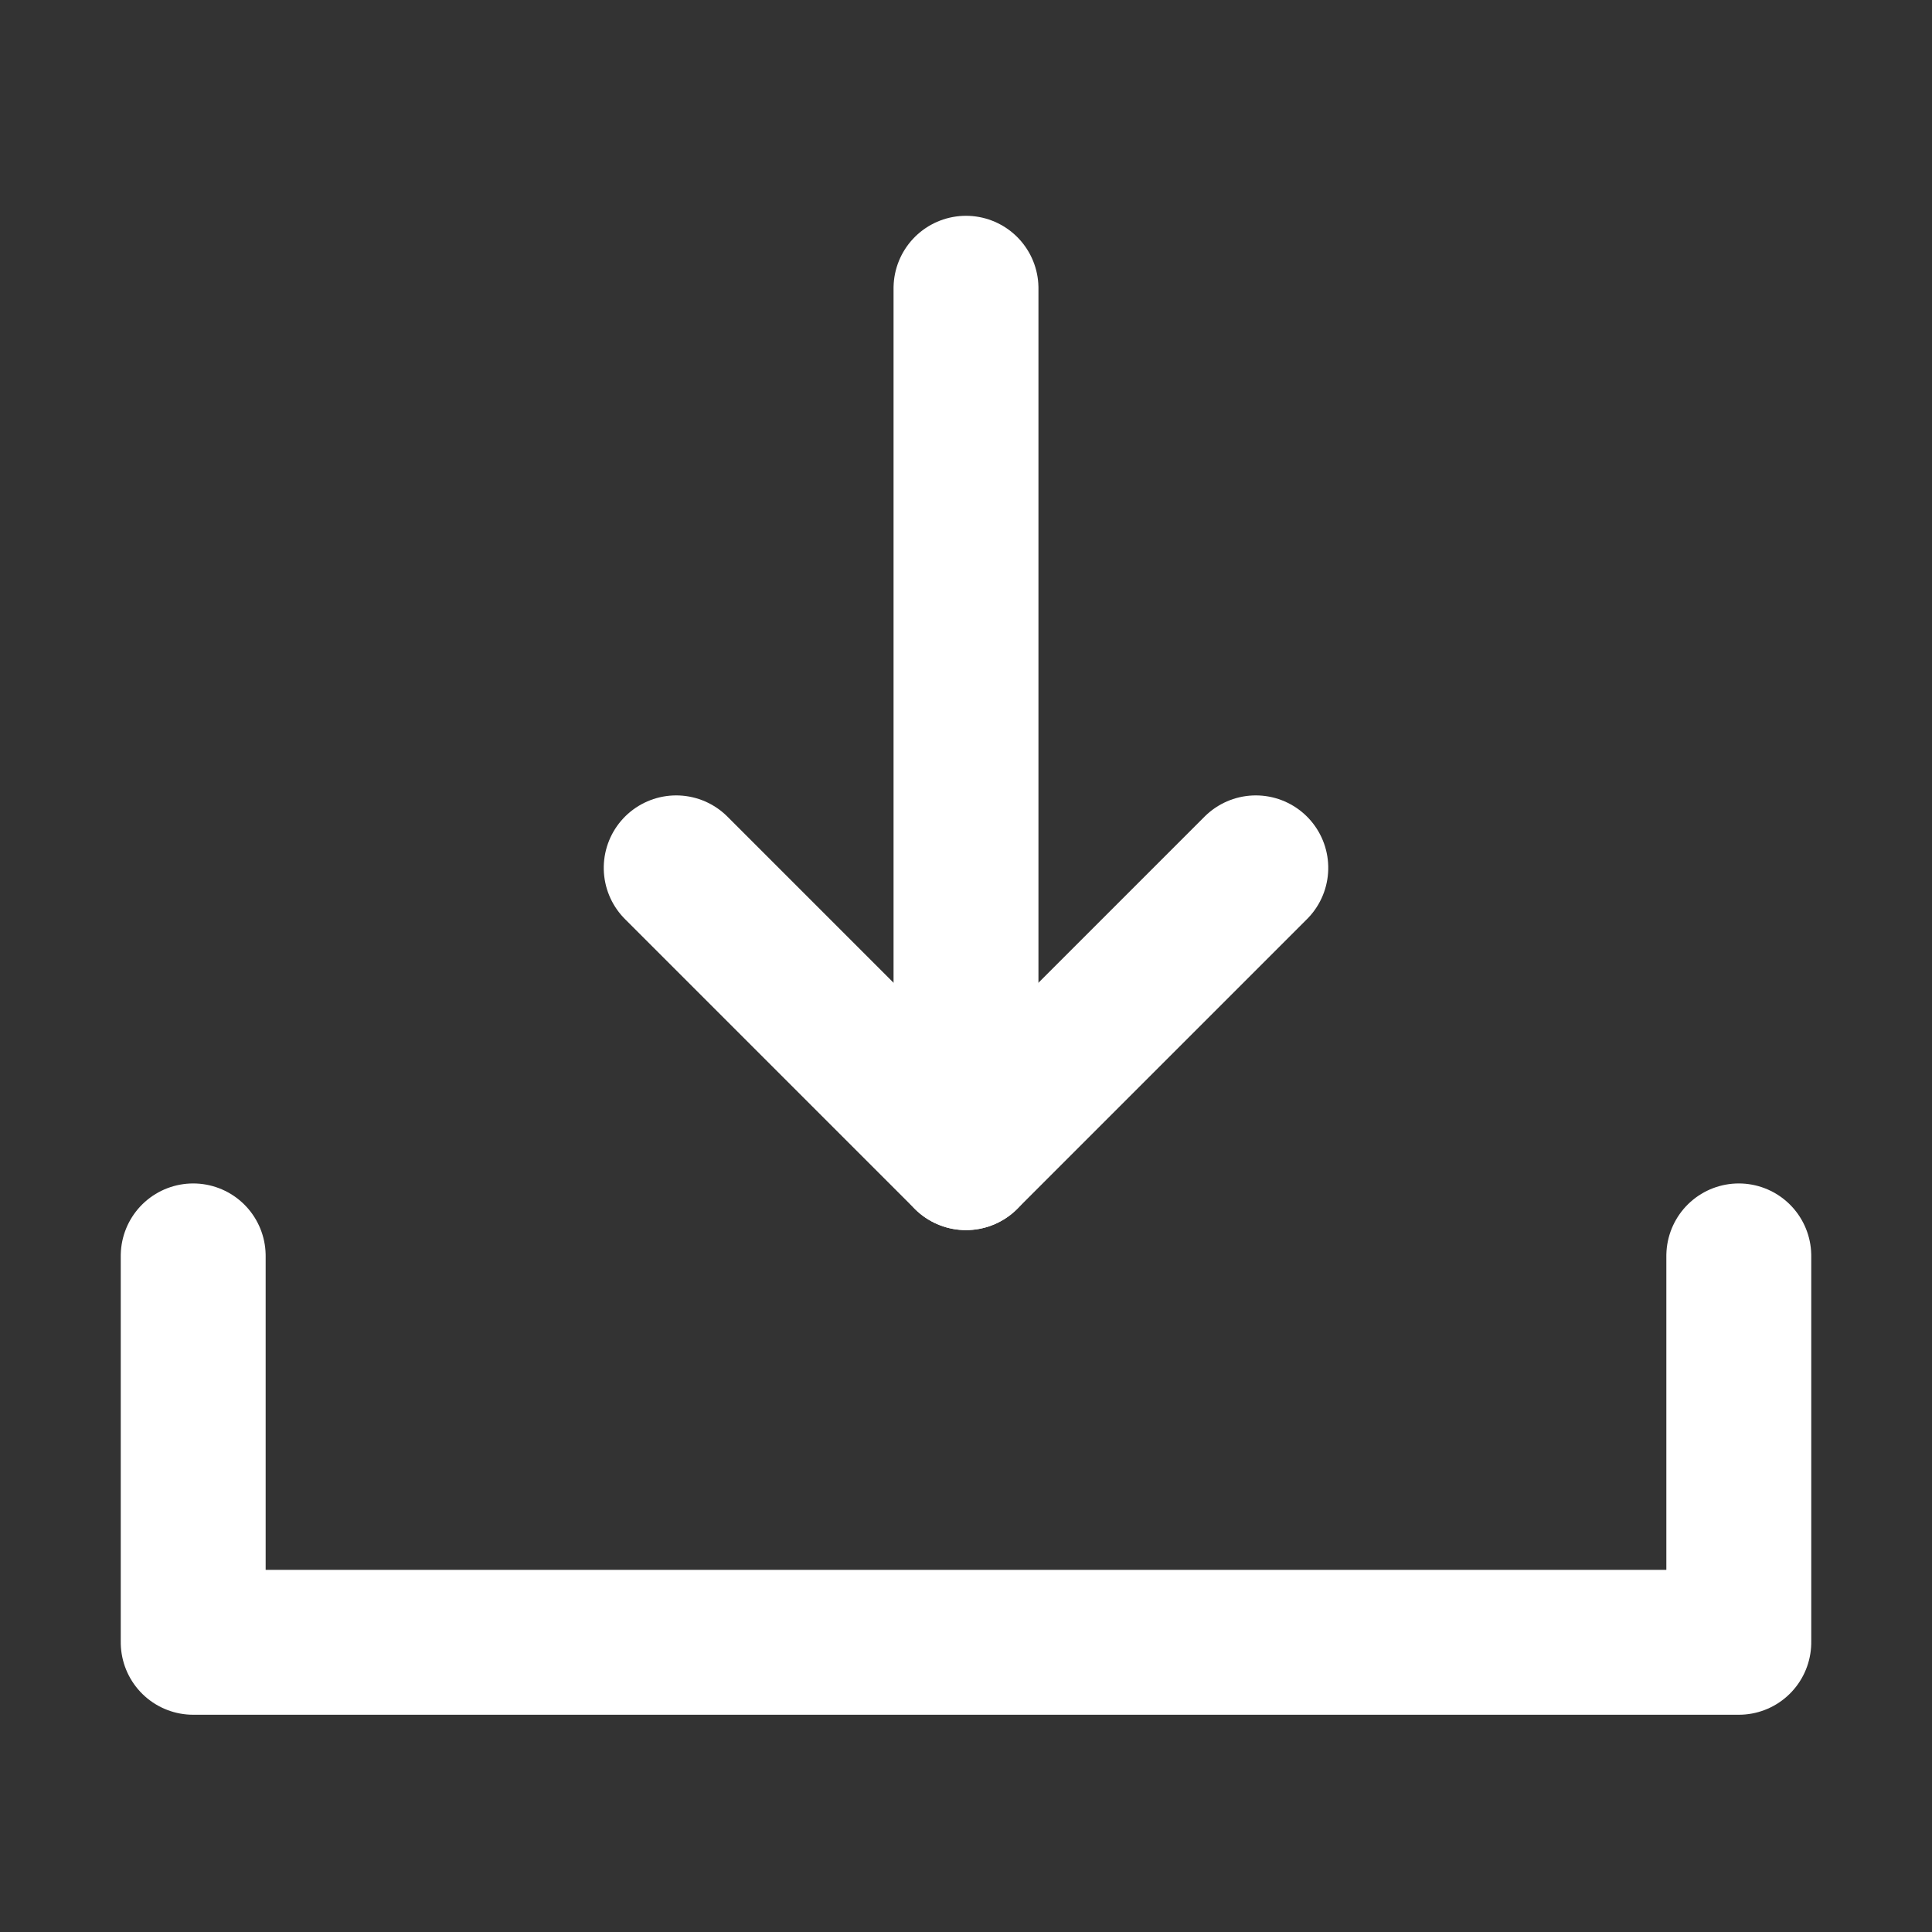
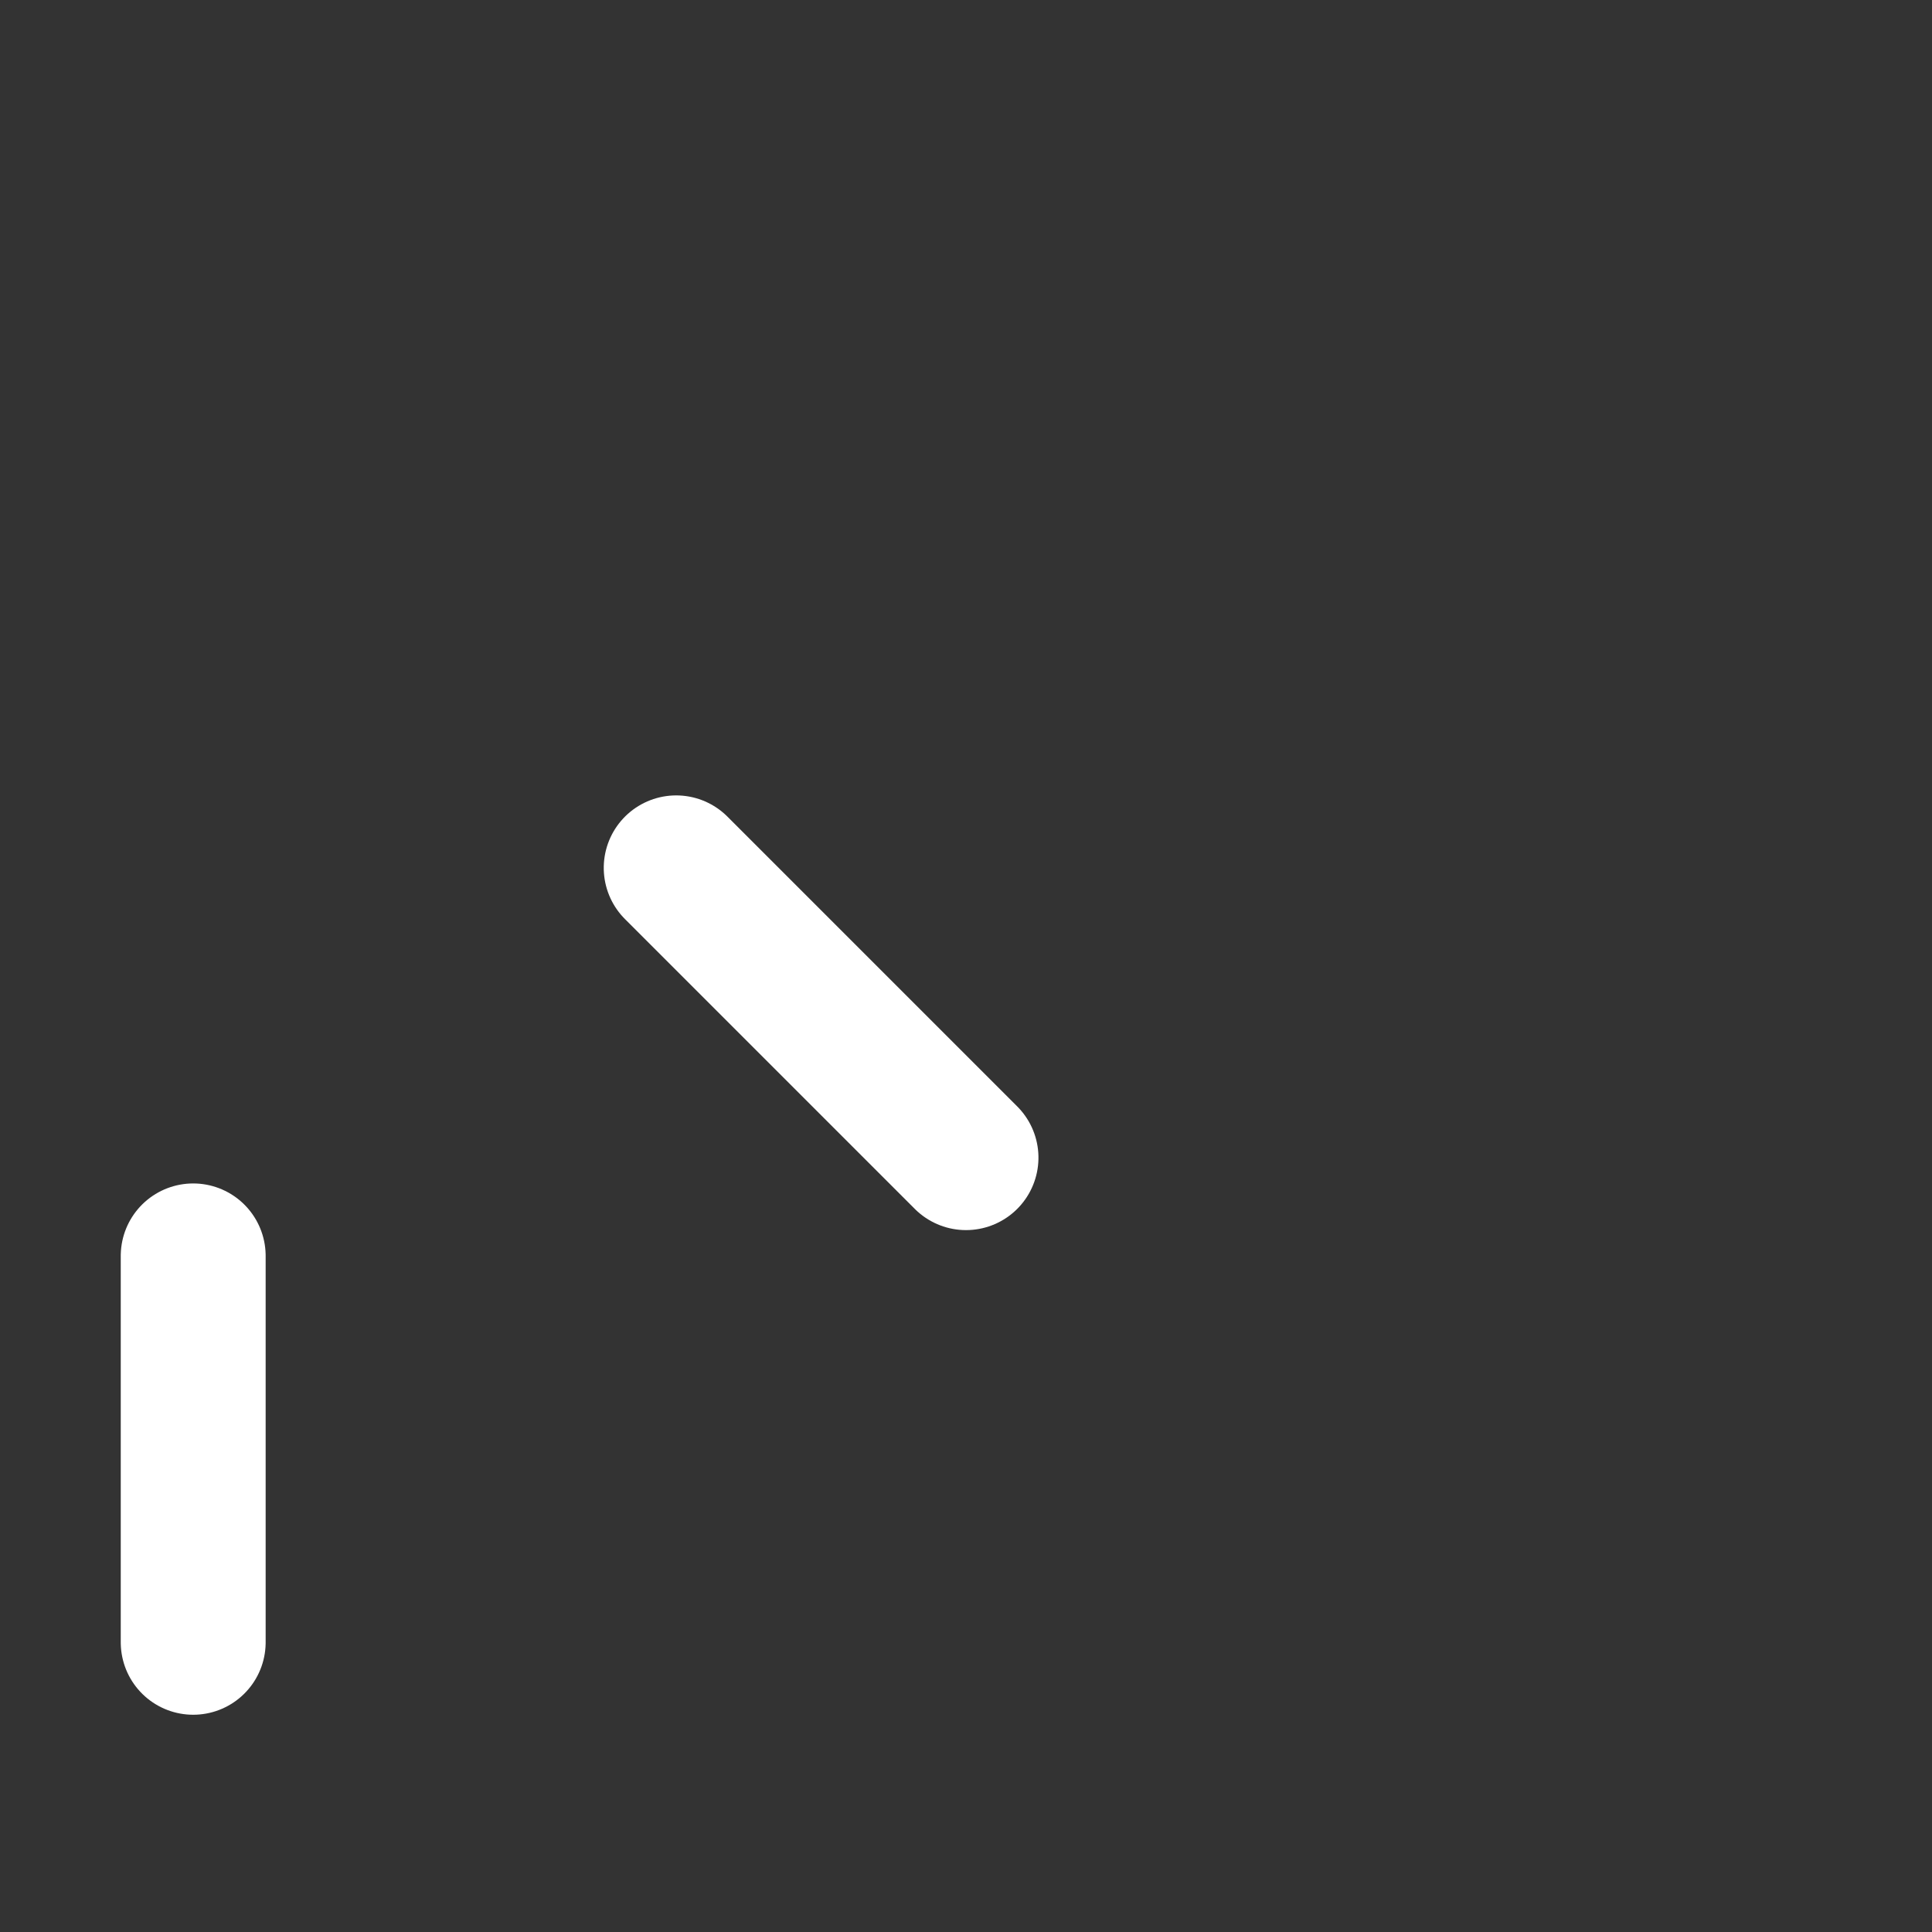
<svg xmlns="http://www.w3.org/2000/svg" width="20" height="20" viewBox="0 0 20 20">
  <rect x="0" y="0" width="20" height="20" fill="#333333" stroke="none" />
  <g id="ic_download_normal_line_2" transform="translate(-240 -1473)">
    <rect id="사각형_4091" data-name="사각형 4091" width="20" height="20" transform="translate(240 1473)" fill="none" />
    <g id="그룹_11199" data-name="그룹 11199">
-       <path id="패스_2133" data-name="패스 2133" d="M-29.53,2510.527h-4v16h4" transform="translate(-2268.527 1456.471) rotate(-90)" fill="none" stroke="#fff" stroke-linecap="round" stroke-linejoin="round" stroke-width="1.5" />
-       <line id="선_269" data-name="선 269" x2="8" transform="translate(250 1483.984) rotate(-90)" fill="none" stroke="#fff" stroke-linecap="round" stroke-width="1.5" />
+       <path id="패스_2133" data-name="패스 2133" d="M-29.53,2510.527h-4h4" transform="translate(-2268.527 1456.471) rotate(-90)" fill="none" stroke="#fff" stroke-linecap="round" stroke-linejoin="round" stroke-width="1.5" />
      <line id="선_270" data-name="선 270" y1="3" x2="3" transform="translate(247 1484.984) rotate(-90)" fill="none" stroke="#fff" stroke-linecap="round" stroke-width="1.5" />
-       <line id="선_271" data-name="선 271" x2="3" y2="3" transform="translate(250 1484.984) rotate(-90)" fill="none" stroke="#fff" stroke-linecap="round" stroke-width="1.5" />
    </g>
  </g>
</svg>